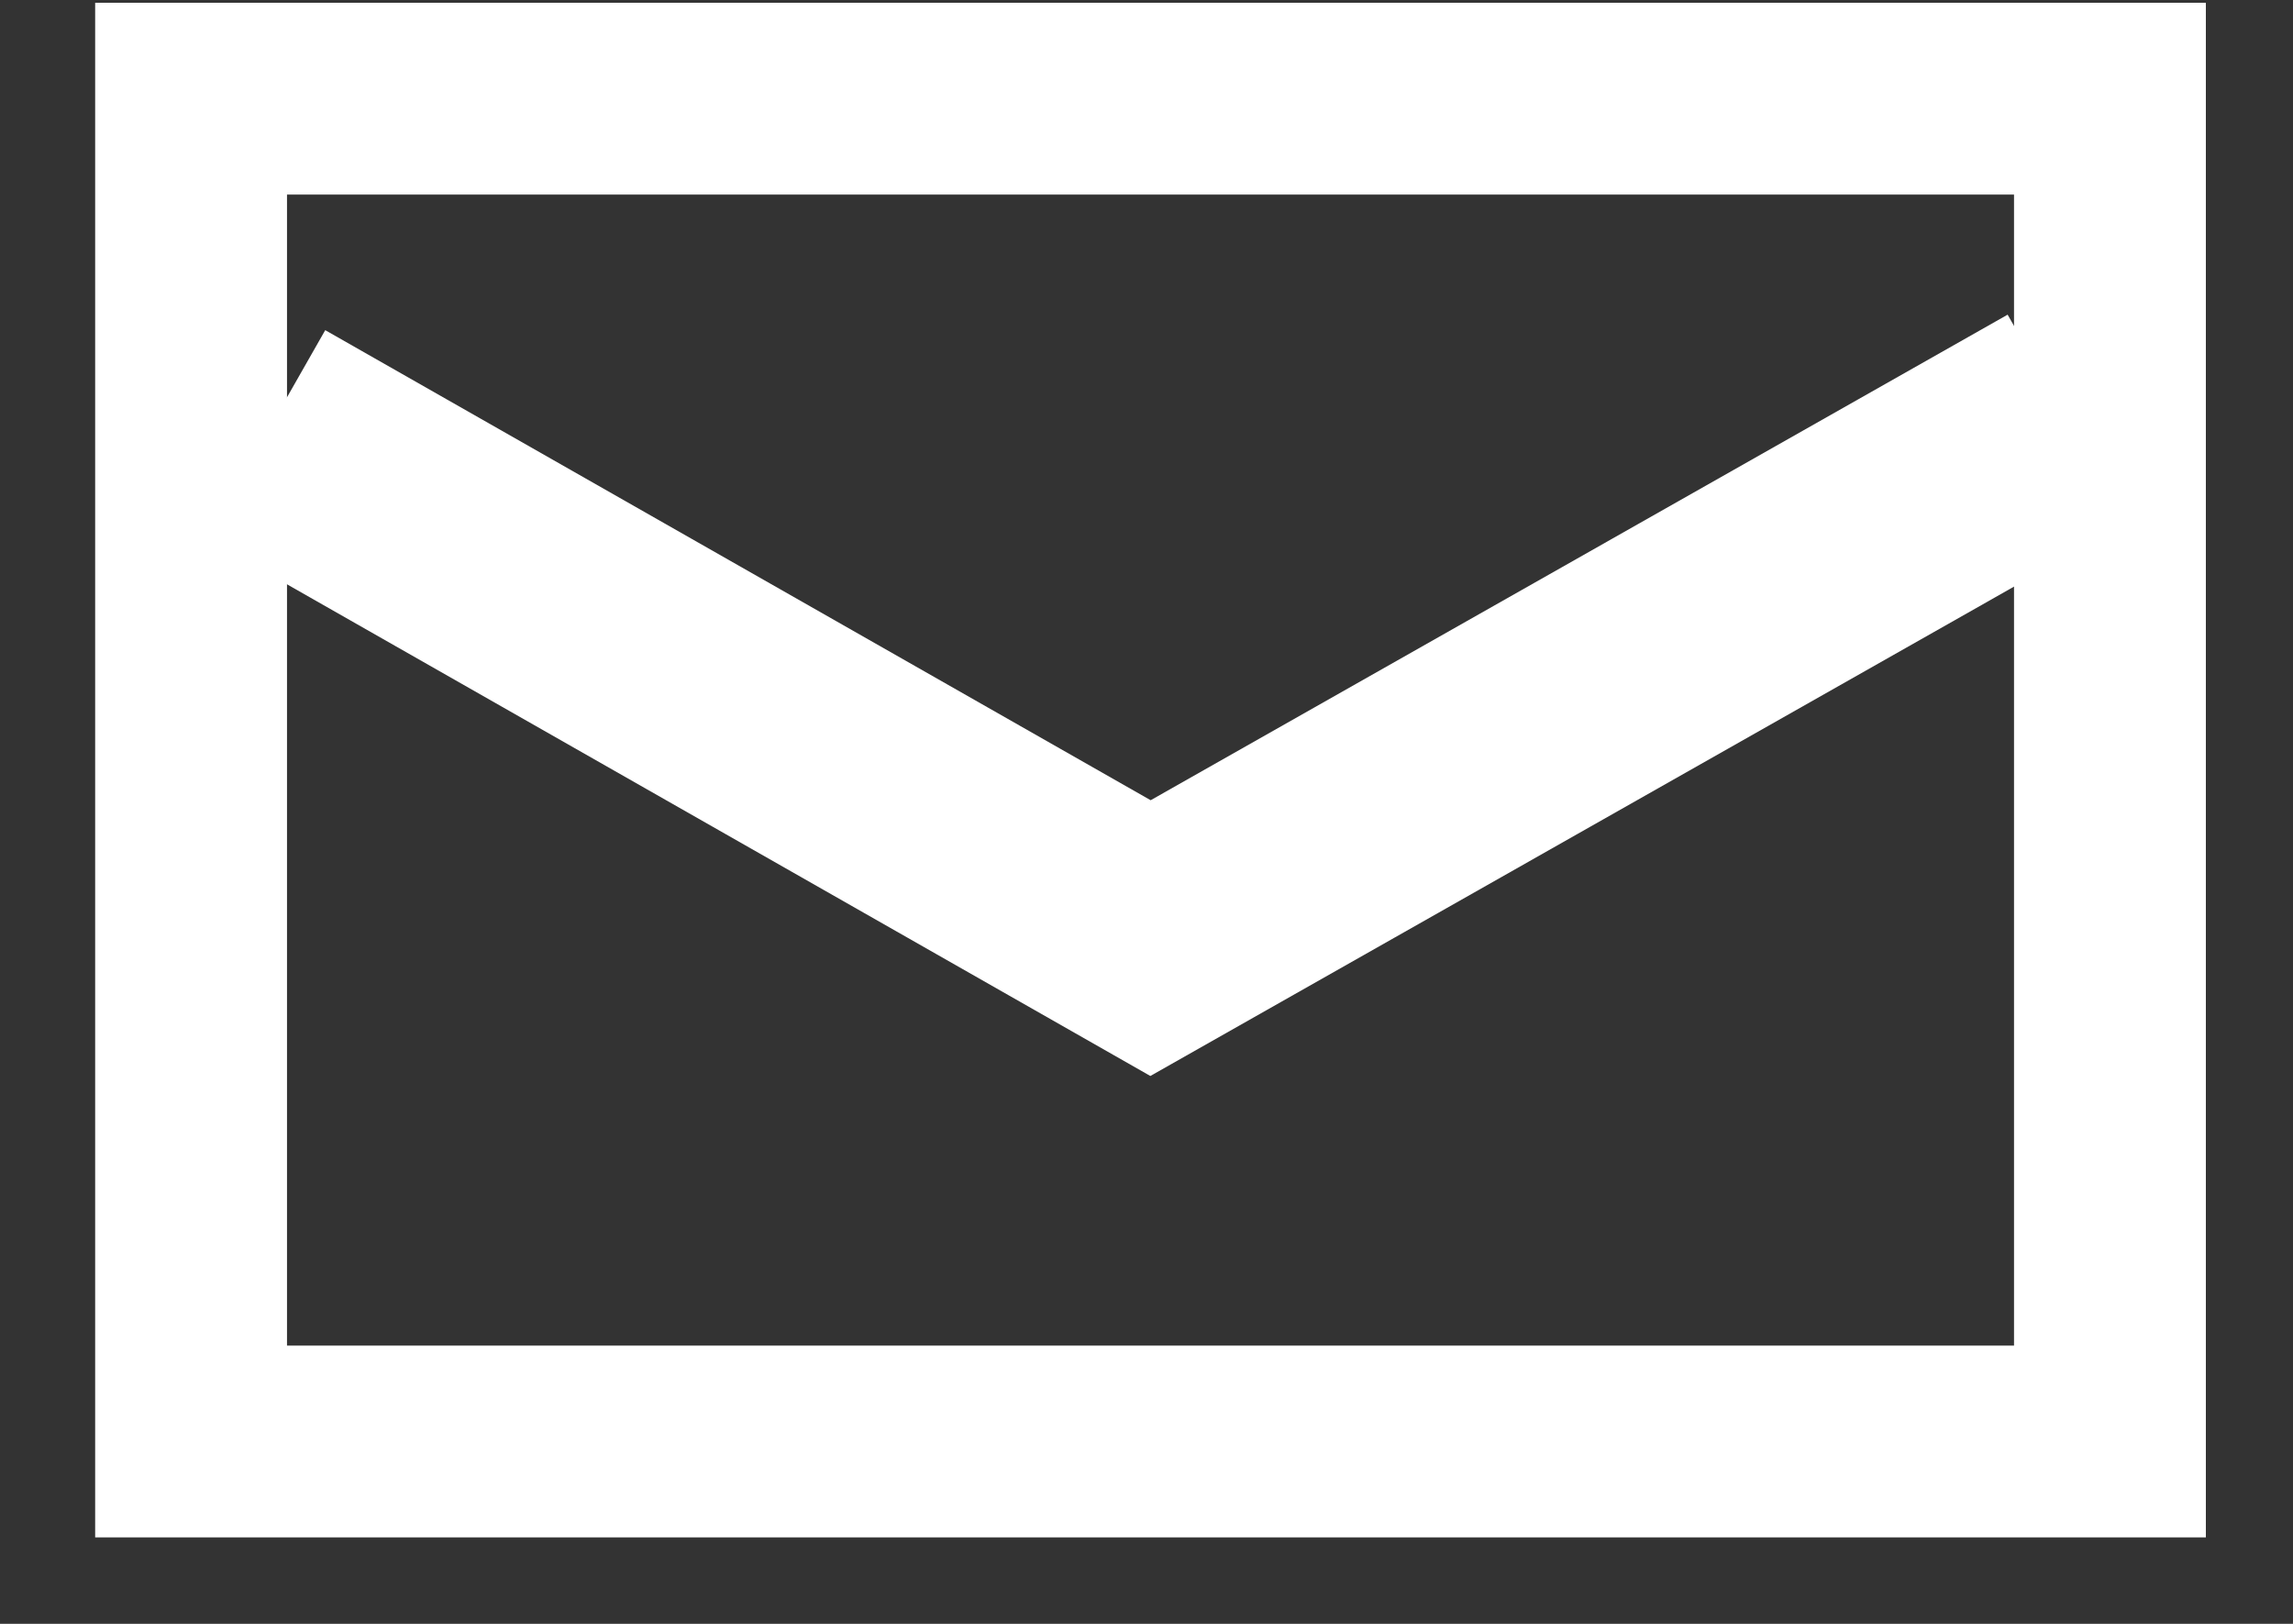
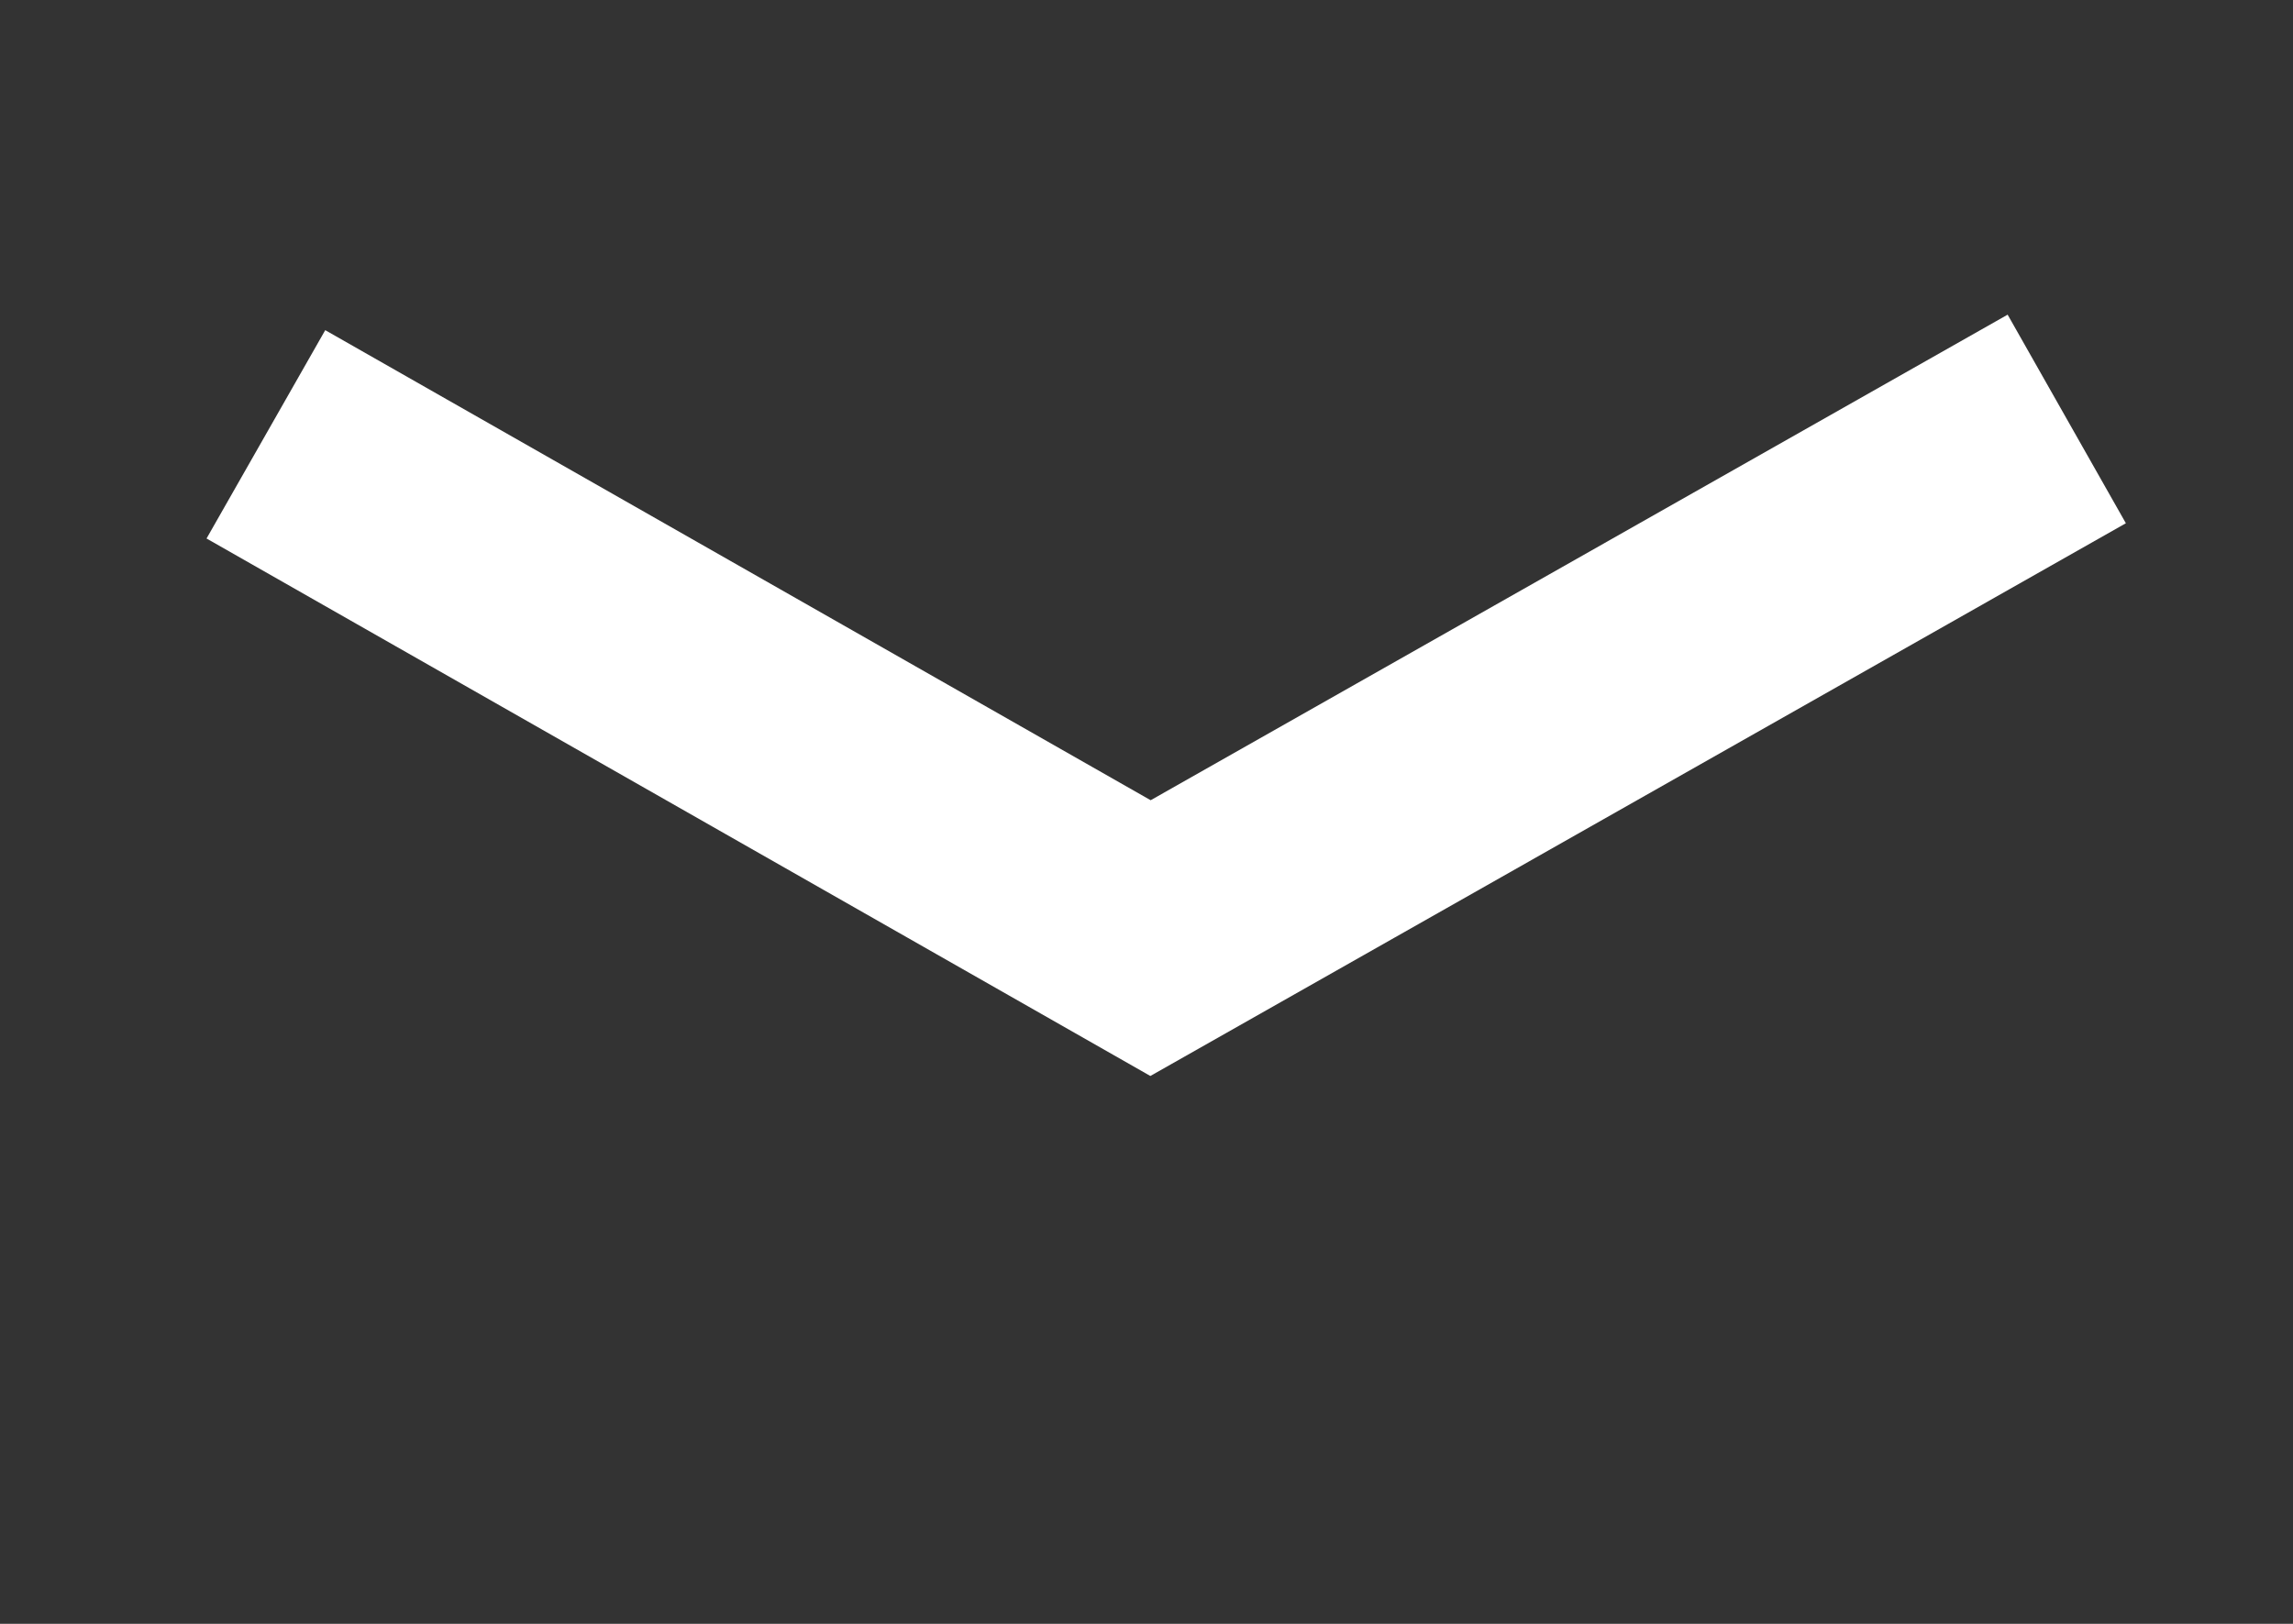
<svg xmlns="http://www.w3.org/2000/svg" width="24" height="17" viewBox="0 0 24 17" fill="none">
  <rect x="0" y="0" width="24" height="17" fill="#333333" stroke="none" />
-   <path fill-rule="evenodd" clip-rule="evenodd" d="M2 1.033H22.084V15.091H2V1.033Z" stroke="white" stroke-width="2.008" />
  <path d="M21.632 4.386L12.042 9.821L2.783 4.547" stroke="white" stroke-width="2.51" />
</svg>